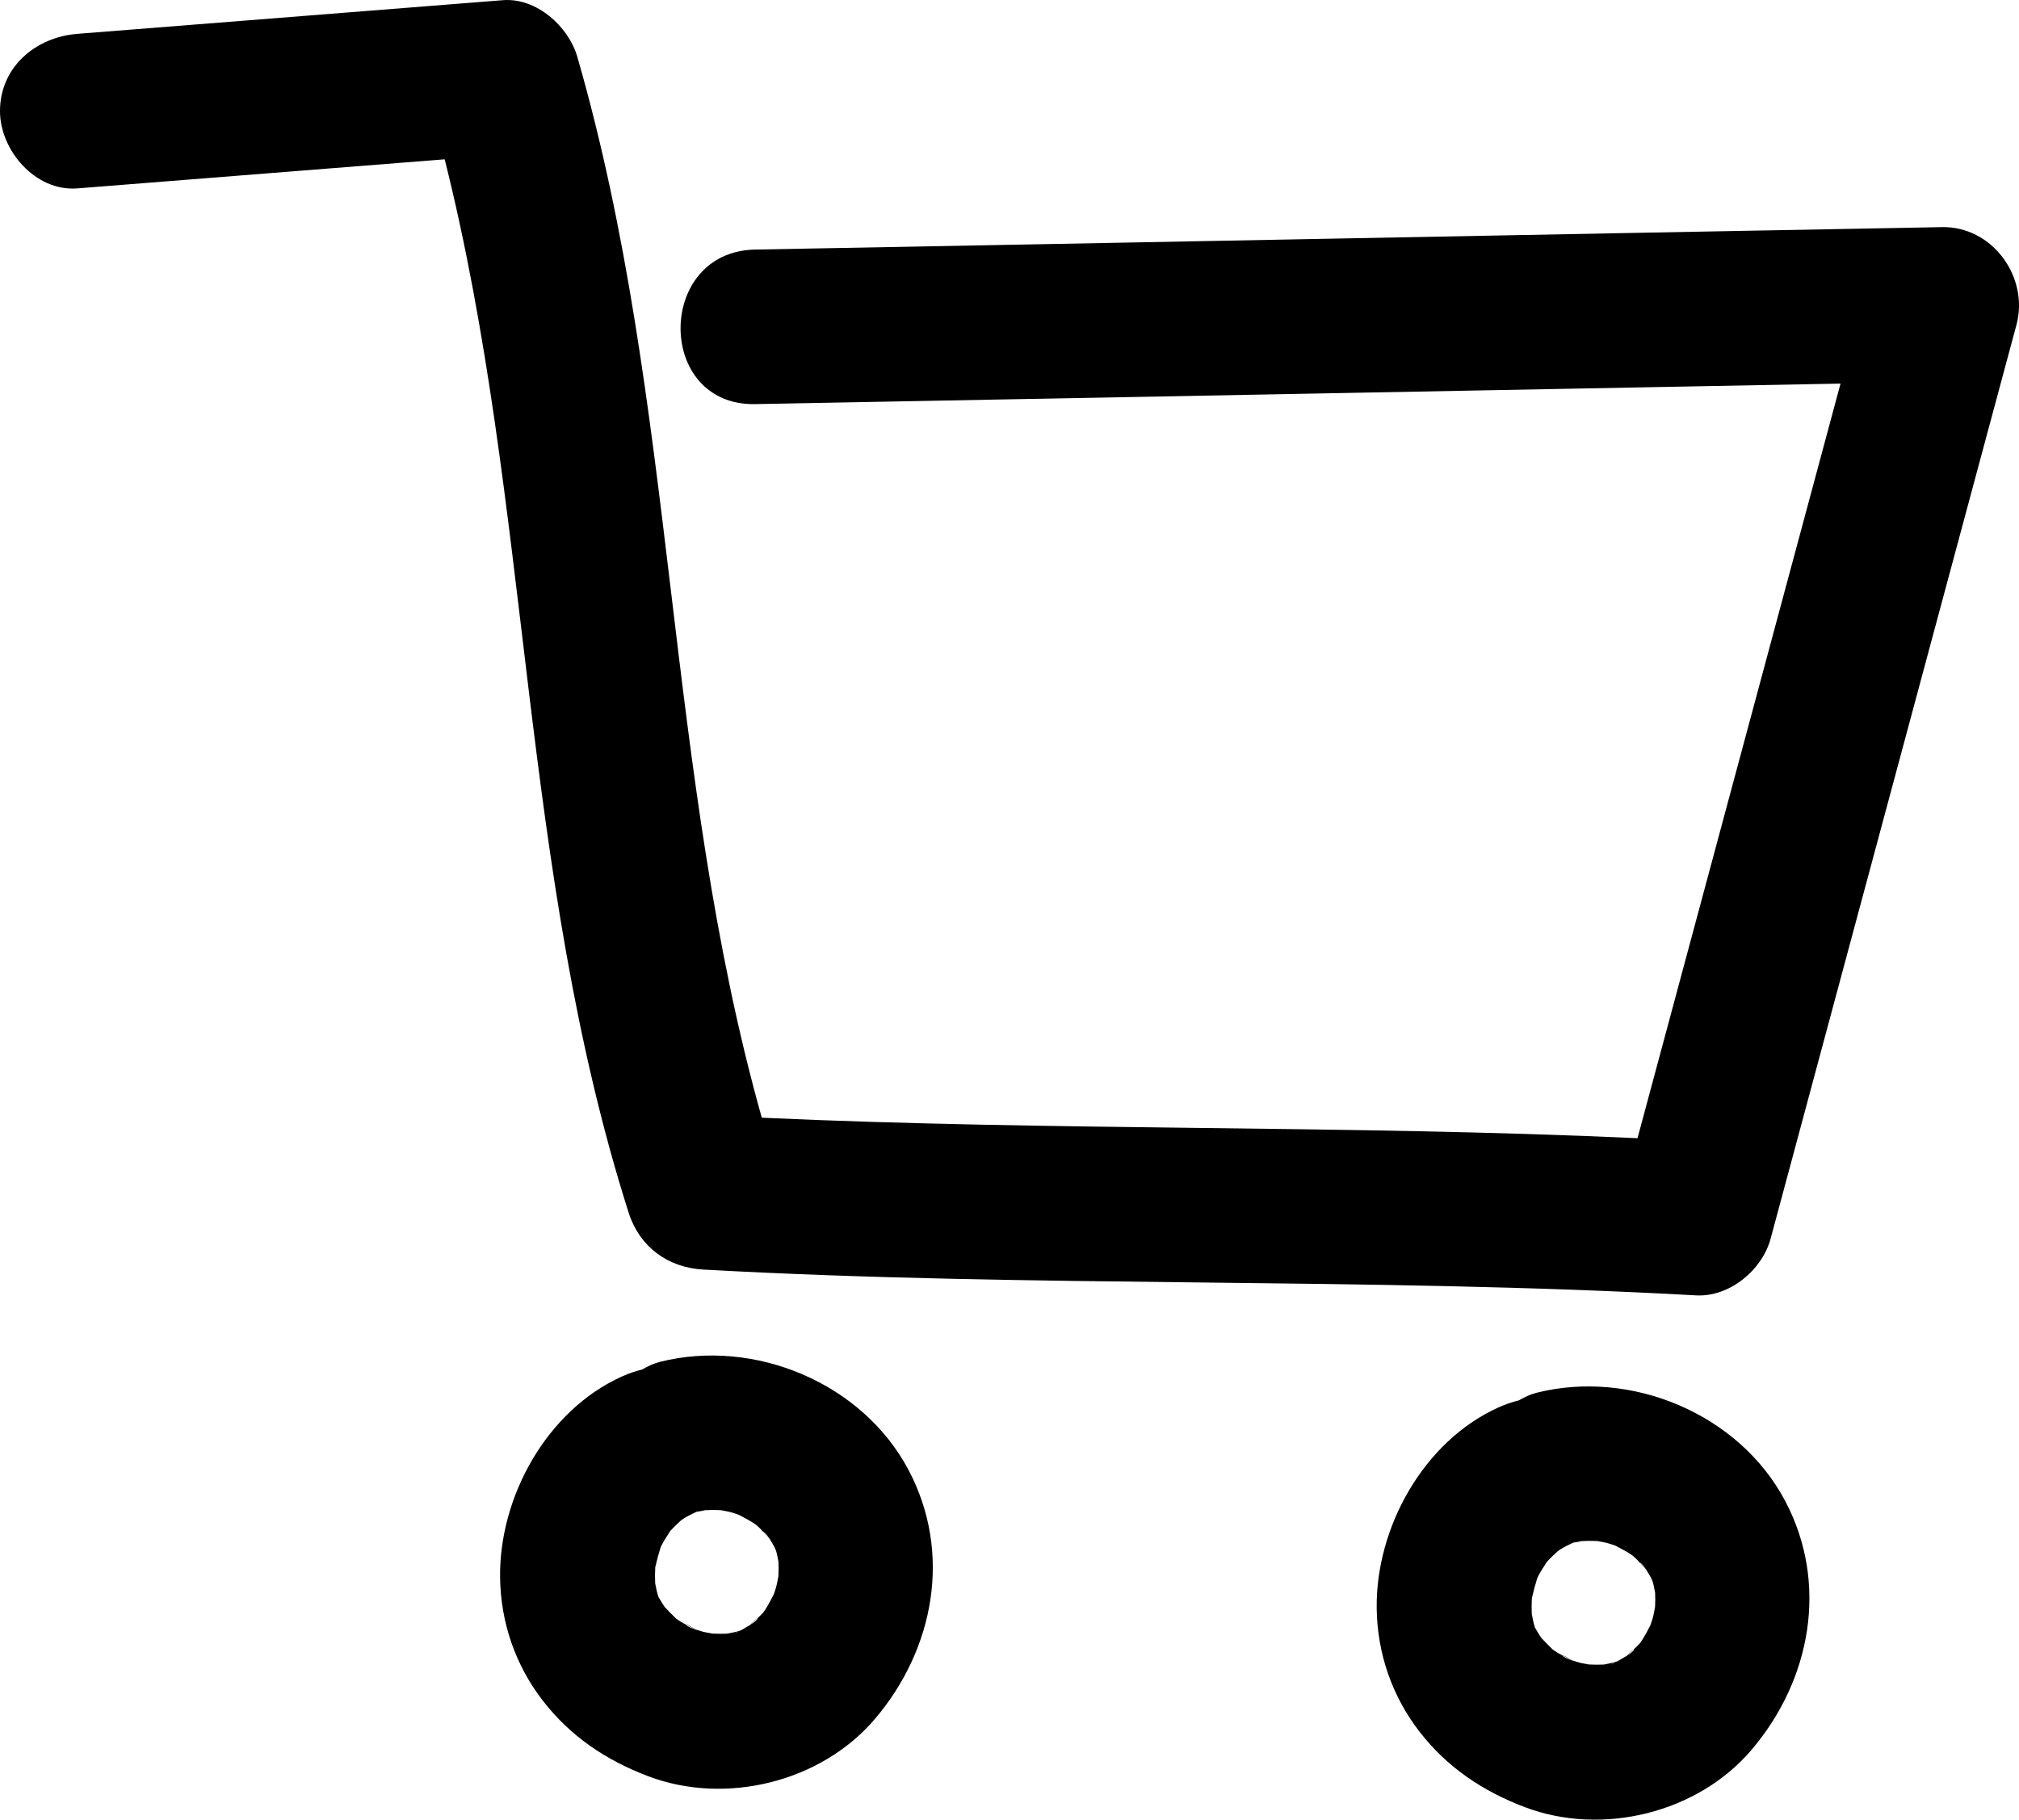
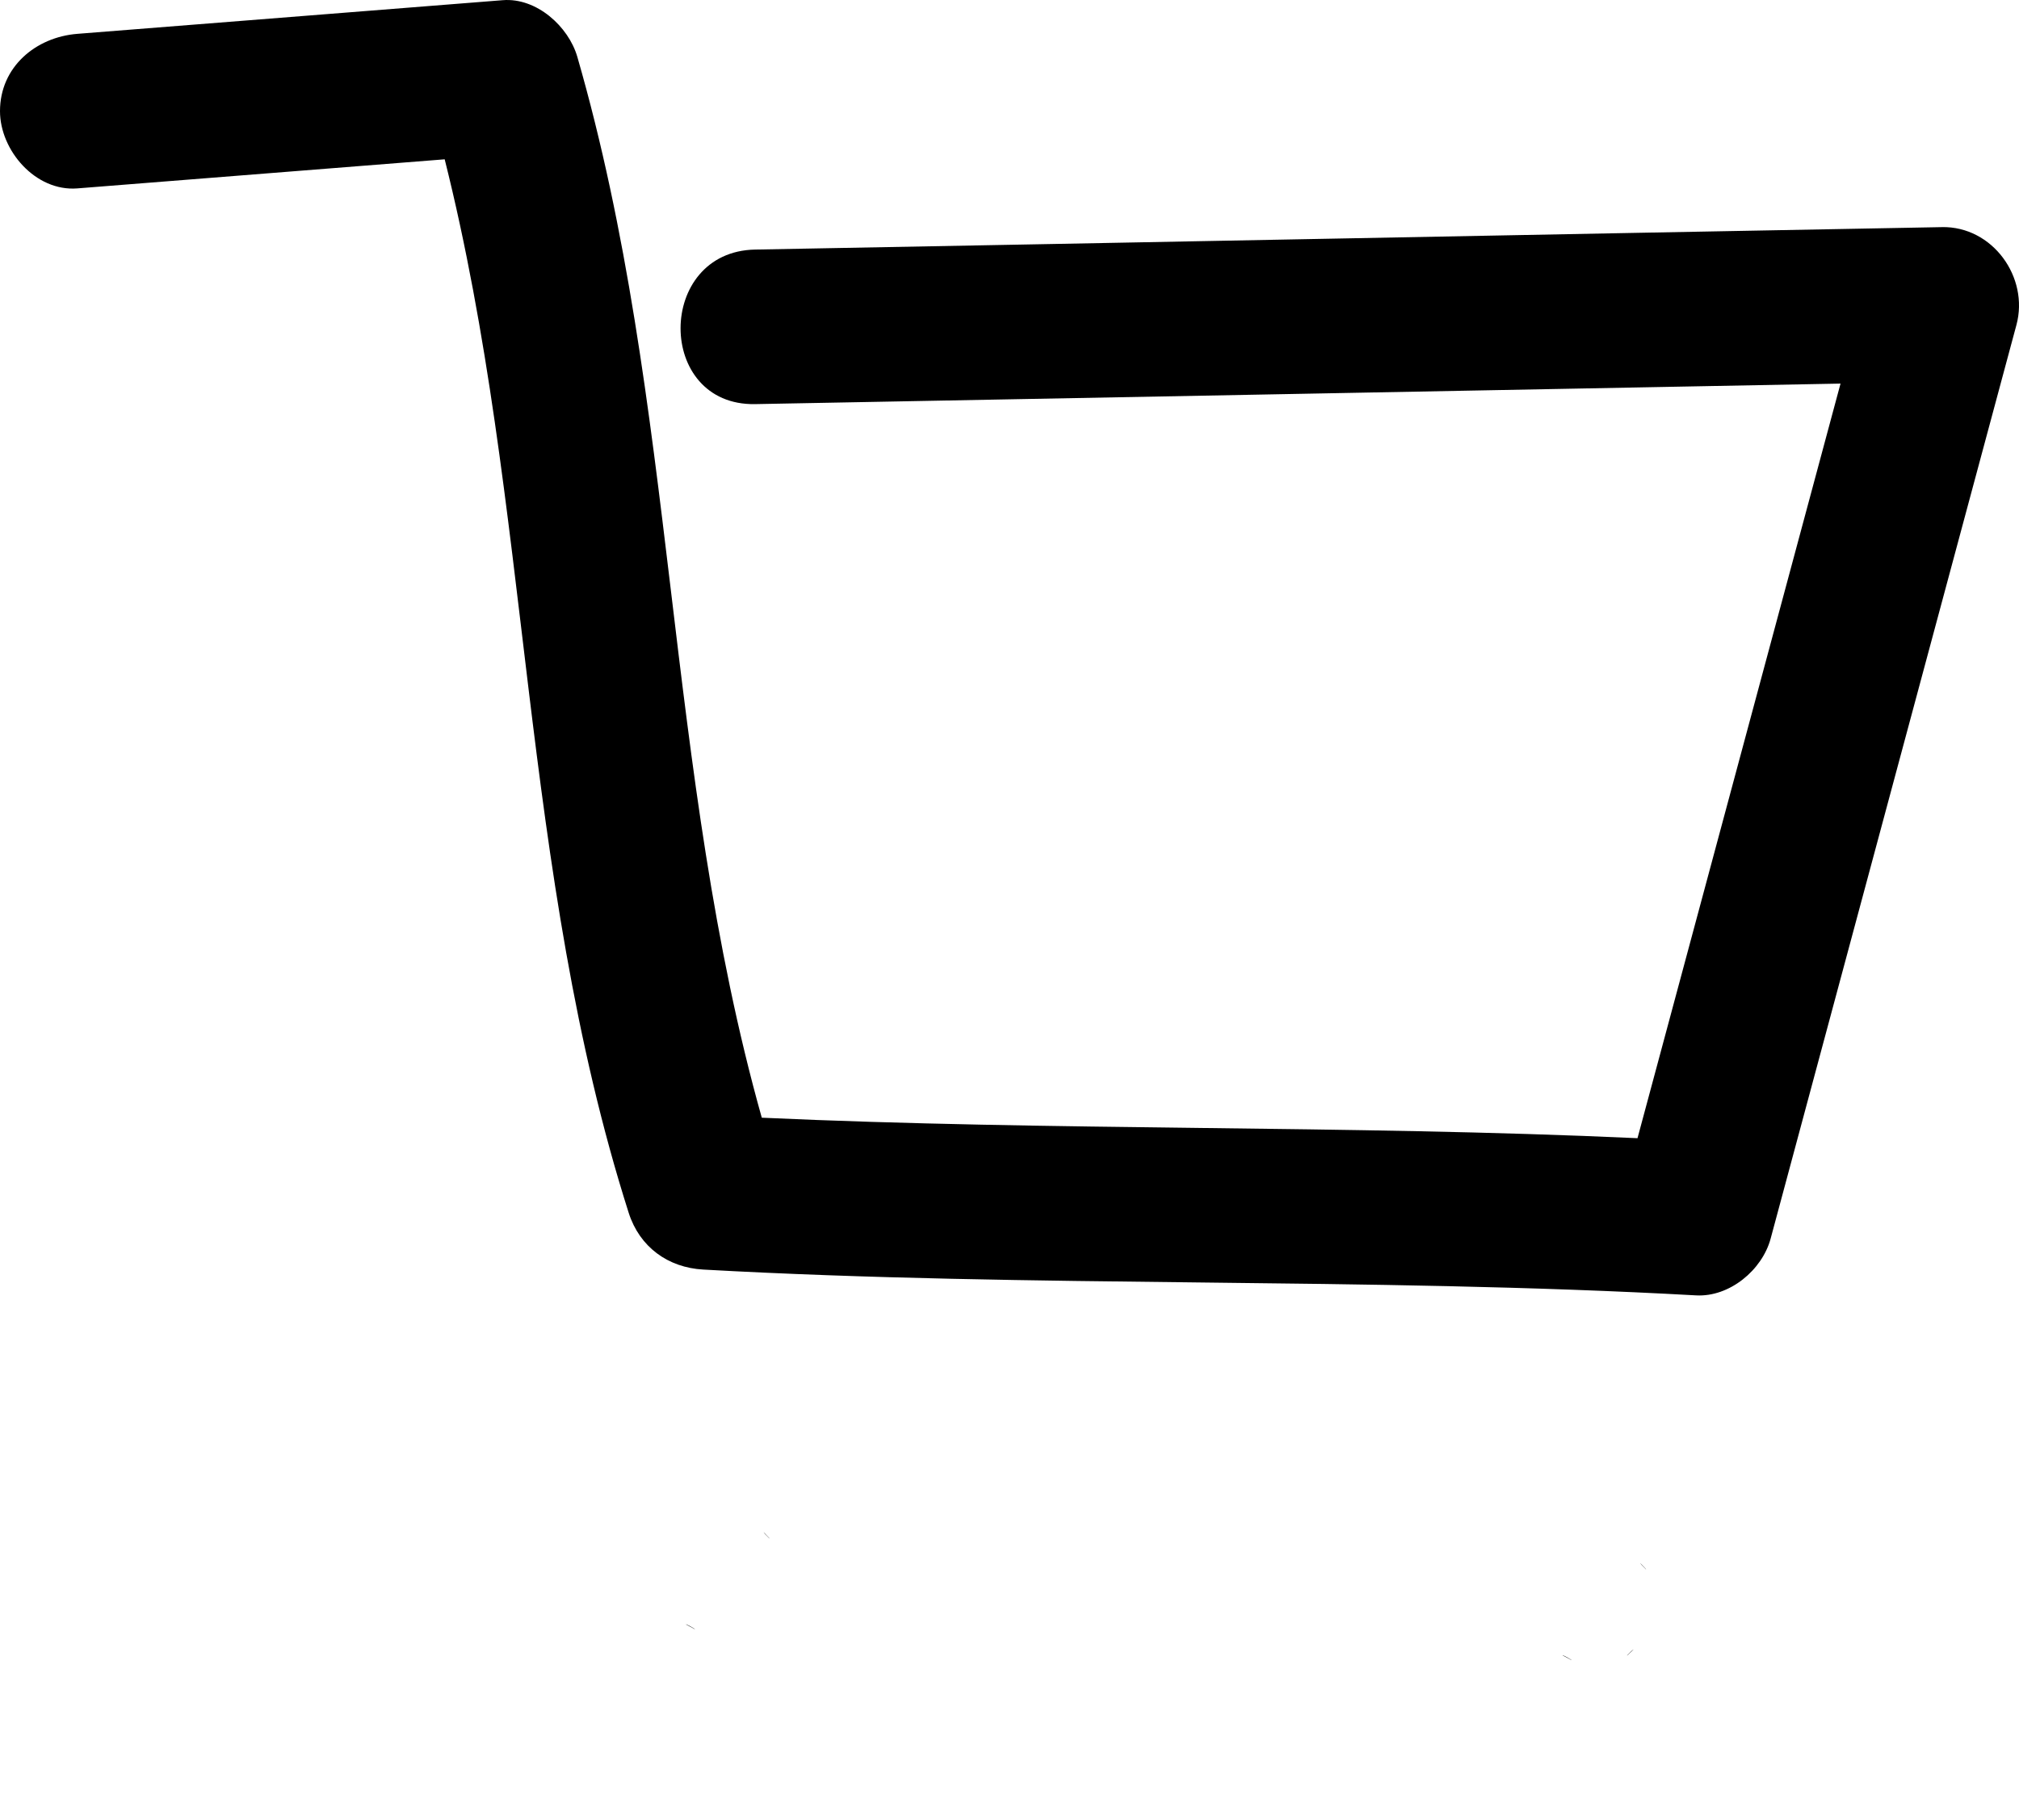
<svg xmlns="http://www.w3.org/2000/svg" id="Layer_1" viewBox="0 0 65.307 58.87">
  <path d="m62.813,7.348c-12.795.236-25.59.49-38.385.726-3.214.059-3.224,5.06,0,5,11.702-.216,23.404-.446,35.106-.664-2.189,8.138-4.378,16.275-6.567,24.413-9.436-.432-18.89-.231-28.326-.663-3.157-11.222-2.727-23.092-5.966-34.319-.285-.987-1.321-1.922-2.411-1.835C11.677.369,7.088.732,2.5,1.095c-1.346.107-2.5,1.073-2.5,2.5,0,1.27,1.147,2.607,2.5,2.5,3.961-.314,7.923-.627,11.884-.941,2.813,11.222,2.424,23.004,5.952,34.084.352,1.104,1.271,1.772,2.411,1.835,10.696.596,21.419.239,32.115.835,1.081.06,2.137-.819,2.411-1.835,2.651-9.854,5.301-19.707,7.951-29.561.415-1.544-.774-3.195-2.411-3.165Z" />
-   <path d="m21.342,44.061c-.201.051-.387.139-.566.243-.217.055-.433.126-.657.227-2.43,1.094-3.979,3.896-3.943,6.511.02,1.451.496,2.831,1.38,3.975.895,1.159,2.048,1.931,3.409,2.447,2.509.951,5.601.192,7.342-1.86,1.915-2.257,2.497-5.373,1.079-8.05-1.495-2.822-4.987-4.265-8.044-3.494Zm2.411,8.785c.006-.001.012-.002.018-.002-.012.004-.028.011-.035.009.005-.002.011-.005.016-.007Zm.028-.012c.04-.017.081-.034.121-.051-.034.019-.067.037-.096.05-.008.001-.016.001-.025.002Zm.558-.315c-.015.01-.031.019-.047.029-.03.029-.063.057-.092.088.027-.03.047-.05.071-.075-.074.048-.149.095-.226.138-.012.006-.039.023-.072.043-.024.008-.048.017-.072.025-.124.039-.252.058-.378.085-.159.007-.318.006-.477-.002-.104-.021-.21-.034-.313-.062-.084-.023-.167-.051-.25-.078.029.018.053.031.087.053-.035-.022-.074-.04-.111-.06-.019-.006-.039-.011-.058-.018-.123-.043-.237-.126-.218-.131-.058-.03-.117-.058-.172-.093-.049-.031-.097-.064-.144-.098-.128-.123-.248-.249-.37-.377-.046-.073-.094-.145-.137-.22-.007-.013-.034-.057-.063-.105-.004-.014-.006-.02-.011-.036-.042-.131-.064-.266-.093-.399-.009-.174-.008-.348.002-.521.05-.219.108-.436.176-.653.012-.024.024-.049.036-.073.084-.158.182-.304.277-.454.008-.008.022-.022.028-.028.101-.111.212-.21.32-.313.032-.024.066-.045.097-.065.131-.081.269-.147.407-.212.044-.009.088-.009.133-.02.046-.012.093-.018.14-.029.167-.009.335-.01.502-.001.114.023.229.038.341.07.081.023.161.051.24.078.168.088.335.174.495.278.015.01.039.026.065.045.032.027.062.052.078.067.06.055.114.117.168.178-.023-.044.075.029.161.159.006.01.012.02.018.03.032.033.062.069.095.1-.033-.031-.056-.053-.082-.079.052.081.103.164.15.248.019.035.039.083.058.129.003.009.007.018.009.028.034.112.05.228.074.342.007.153.006.307-.002.46-.025.122-.043.245-.077.365-.022.078-.049.154-.075.23-.086.164-.169.328-.27.484-.012.018-.034.05-.058.084-.017.02-.033.038-.043.05-.053.058-.112.11-.17.163.052-.028-.014.068-.148.158Z" />
  <path d="m22.185,52.551c.093.048.184.1.276.149.008.003.016.005.024.007-.2-.121-.287-.161-.3-.157Z" />
  <path d="m24.892,49.778c-.005-.007-.008-.014-.013-.021-.059-.063-.121-.124-.179-.189.013.025.07.092.192.21Z" />
-   <path d="m24.271,52.56c.007-.004.014-.008.021-.013.065-.062.128-.126.195-.187-.029.016-.1.077-.216.199Z" />
  <path d="m53.247,50.778c-.005-.007-.008-.014-.013-.021-.059-.063-.121-.124-.179-.189.013.025.07.092.192.21Z" />
-   <path d="m49.697,45.061c-.201.051-.387.139-.566.243-.217.055-.433.126-.657.227-2.43,1.094-3.979,3.896-3.943,6.511.02,1.451.496,2.831,1.38,3.975.895,1.159,2.048,1.931,3.409,2.447,2.509.951,5.601.192,7.342-1.86,1.915-2.257,2.497-5.373,1.079-8.05-1.495-2.822-4.987-4.265-8.044-3.494Zm2.411,8.785c.006-.001.012-.002.018-.002-.012.004-.028.011-.035.009.005-.002.011-.005.016-.007Zm.028-.012c.04-.017.081-.034.121-.051-.034.019-.067.037-.096.05-.008.001-.016.001-.025.002Zm.558-.315c-.015.01-.031.019-.047.029-.03.029-.063.057-.092.088.027-.03.047-.05.071-.075-.074.048-.149.095-.226.138-.012.006-.039.023-.072.043-.024.008-.048.017-.072.025-.124.039-.252.058-.378.085-.159.007-.318.006-.477-.002-.104-.021-.21-.034-.313-.062-.084-.023-.167-.051-.25-.078.029.018.053.031.087.053-.035-.022-.074-.04-.111-.06-.019-.006-.039-.011-.058-.018-.123-.043-.237-.126-.218-.131-.058-.03-.117-.058-.172-.093-.049-.031-.097-.064-.144-.098-.128-.123-.248-.249-.37-.378-.046-.073-.094-.145-.137-.22-.007-.013-.034-.057-.063-.105-.004-.014-.006-.02-.011-.036-.042-.131-.064-.266-.093-.399-.009-.174-.008-.348.002-.521.05-.219.108-.436.176-.653.012-.024.024-.049.036-.073.084-.158.182-.304.277-.454.008-.008.022-.022.028-.028.101-.111.212-.21.321-.313.032-.023.066-.045.097-.065.131-.081.269-.147.407-.212.044-.009.088-.009.133-.02.046-.012.093-.018.14-.029.167-.009.334-.01.502-.001.114.023.229.038.341.07.081.023.161.051.24.078.168.088.335.174.495.278.015.01.039.026.065.045.032.027.062.052.078.067.06.055.114.117.168.178-.023-.044.075.029.161.159.006.01.012.02.018.03.032.033.062.069.095.1-.033-.031-.056-.053-.082-.079.052.081.103.164.15.248.019.035.039.083.058.129.003.009.007.018.009.028.034.112.05.228.074.342.007.153.006.307-.002.46-.025.122-.043.245-.077.365-.022.078-.049.153-.075.229-.086.164-.17.328-.271.484-.012.018-.034.05-.058.084-.017.02-.033.039-.043.05-.053.058-.112.11-.17.163.052-.028-.014.068-.148.158Z" />
  <path d="m50.54,53.551c.093.048.184.1.276.149.008.003.016.005.024.007-.2-.121-.287-.161-.3-.157Z" />
  <path d="m52.627,53.56c.007-.004.014-.008.021-.013.065-.062.128-.126.195-.187-.029.016-.1.077-.216.199Z" />
</svg>